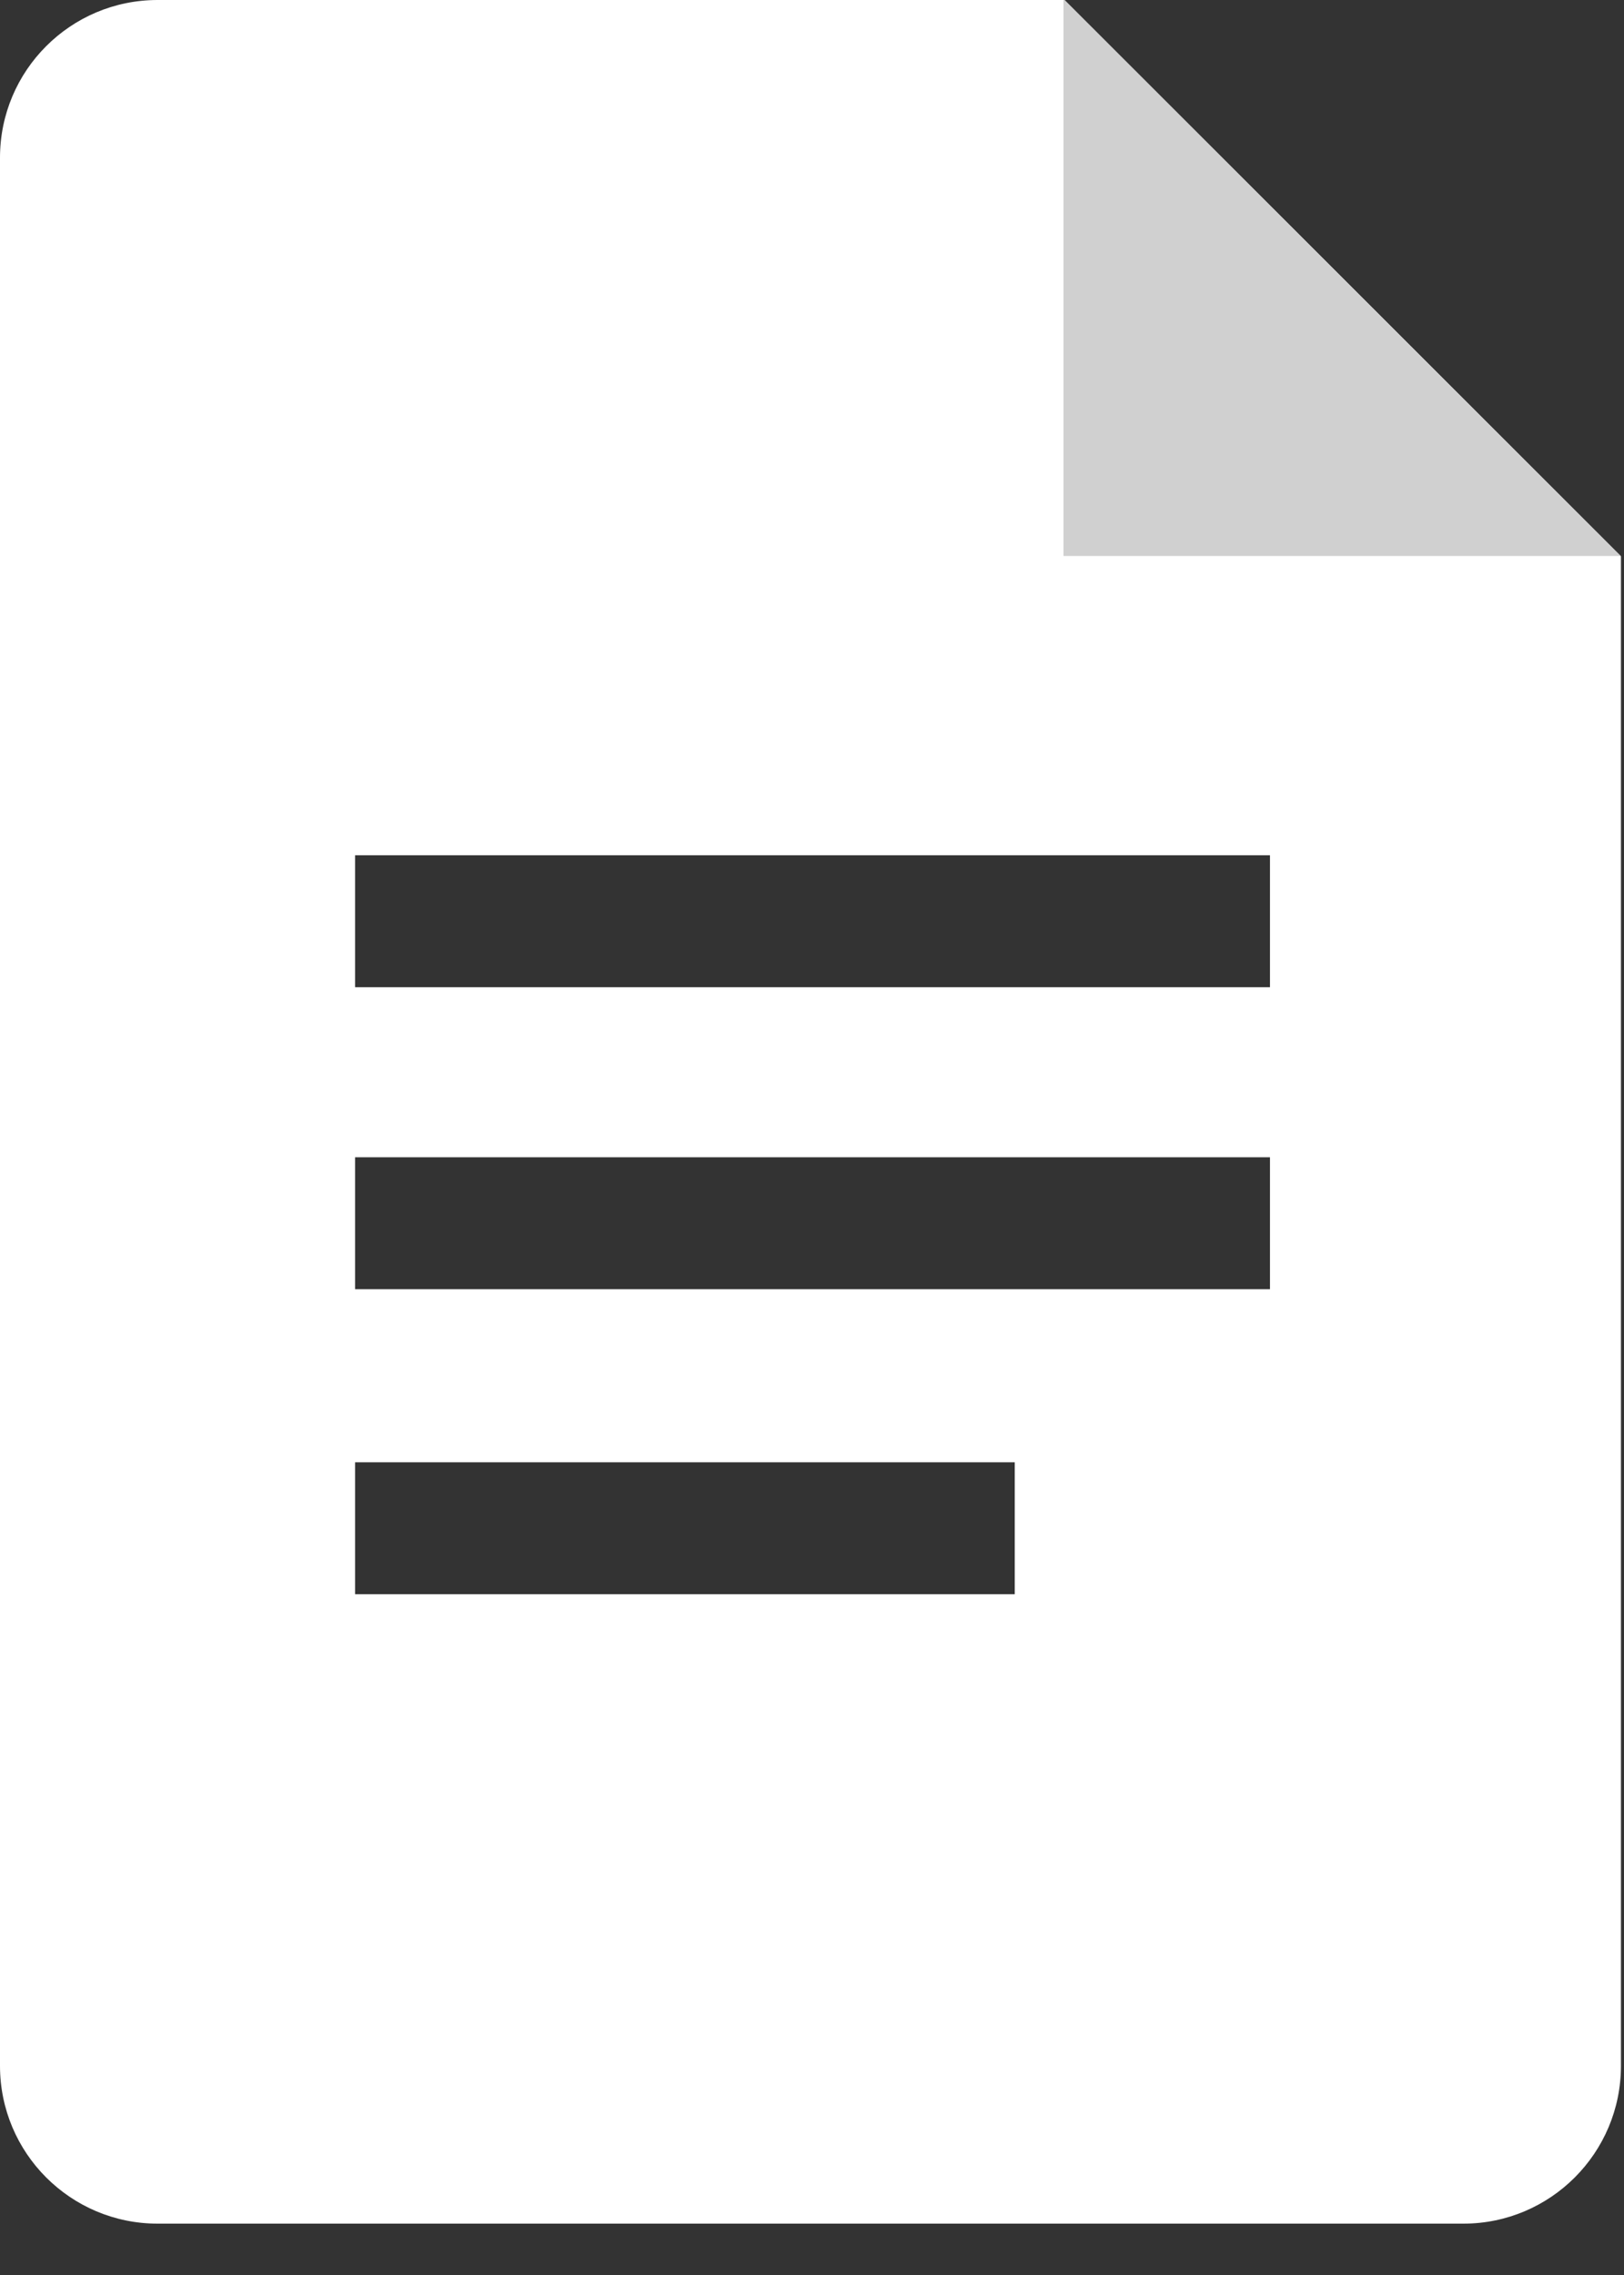
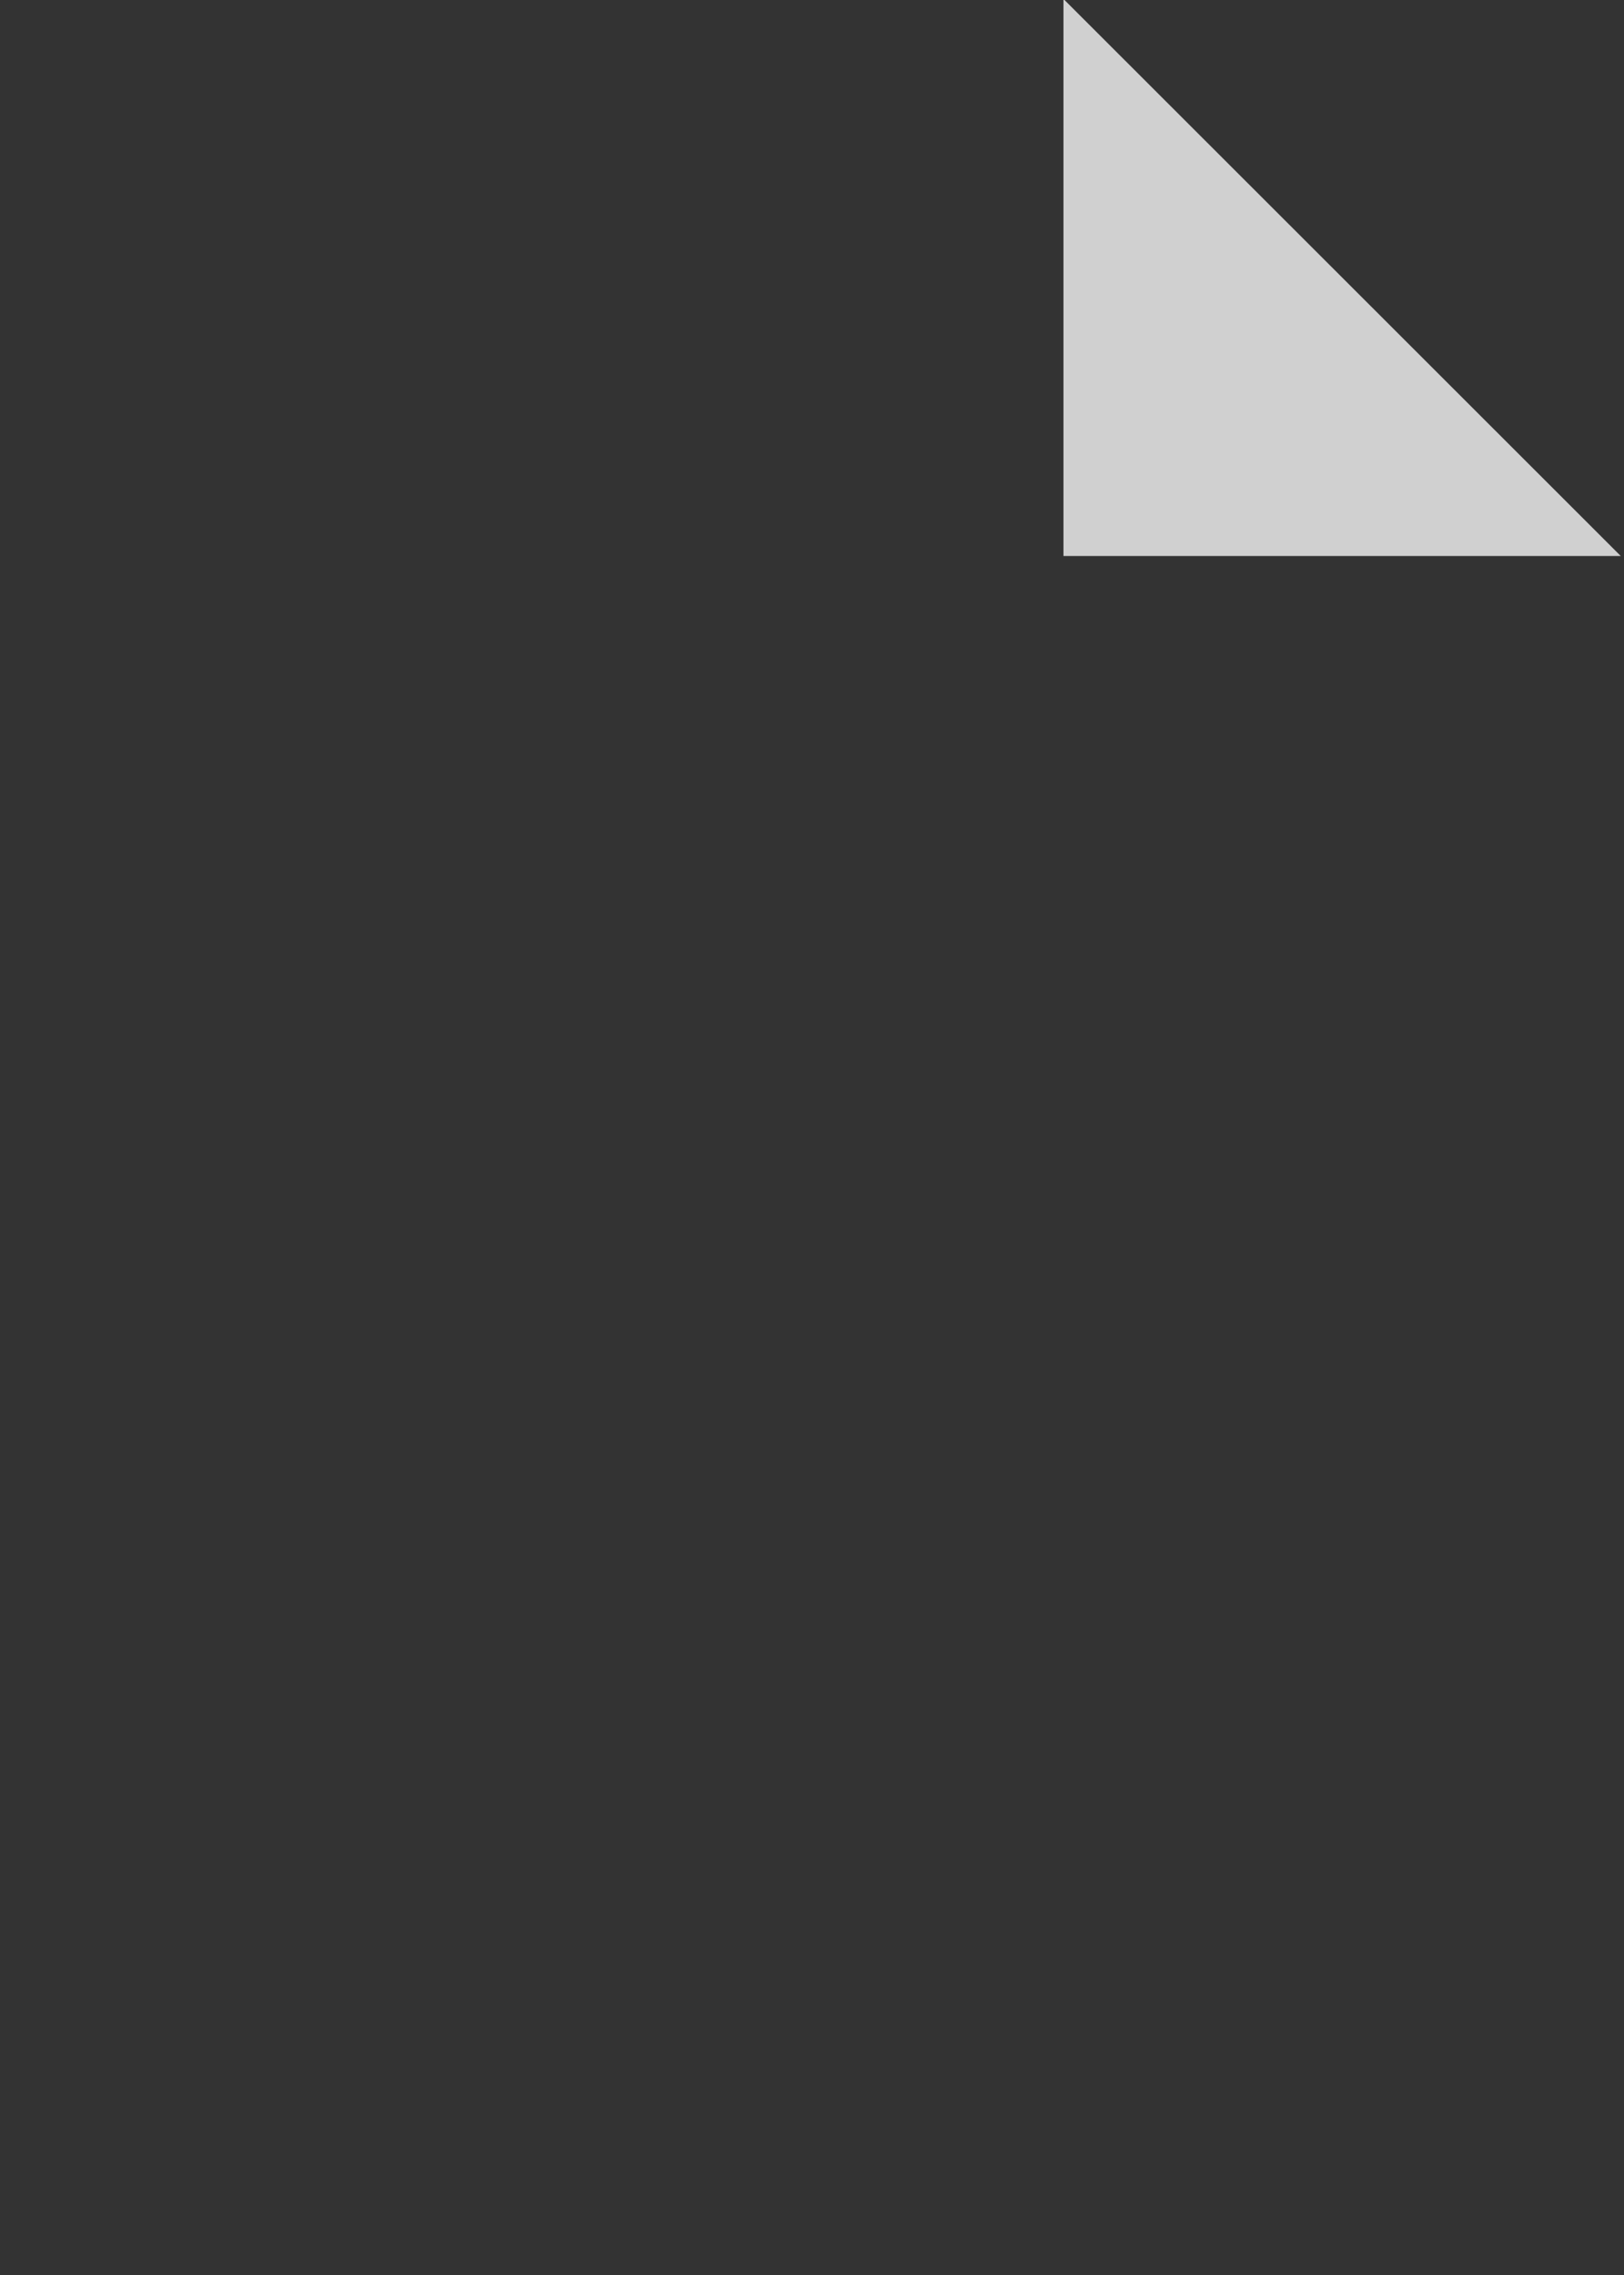
<svg xmlns="http://www.w3.org/2000/svg" fill="none" height="100%" overflow="visible" preserveAspectRatio="none" style="display: block;" viewBox="0 0 25 35" width="100%">
  <rect x="0" y="0" width="25" height="35" fill="#333333" stroke="none" />
  <g id="Group 5">
-     <path d="M24.953 8.558V31.783C24.953 33.123 23.867 34.21 22.527 34.21H2.426C1.086 34.21 0 33.123 0 31.783V2.426C0 1.086 1.086 1.99812e-07 2.426 0H16.387L24.953 8.558ZM5.466 22.497V24.527H15.621V22.497H5.466ZM5.466 17.804V19.834H19.55V17.804H5.466ZM5.466 13.158V15.188H19.55V13.158H5.466Z" fill="white" id="Subtract" />
-     <path d="M24.95 8.554H16.371V0H16.387L24.95 8.554Z" fill="#D0D0D0" id="Intersect" />
+     <path d="M24.95 8.554H16.371V0H16.387L24.95 8.554" fill="#D0D0D0" id="Intersect" />
  </g>
</svg>